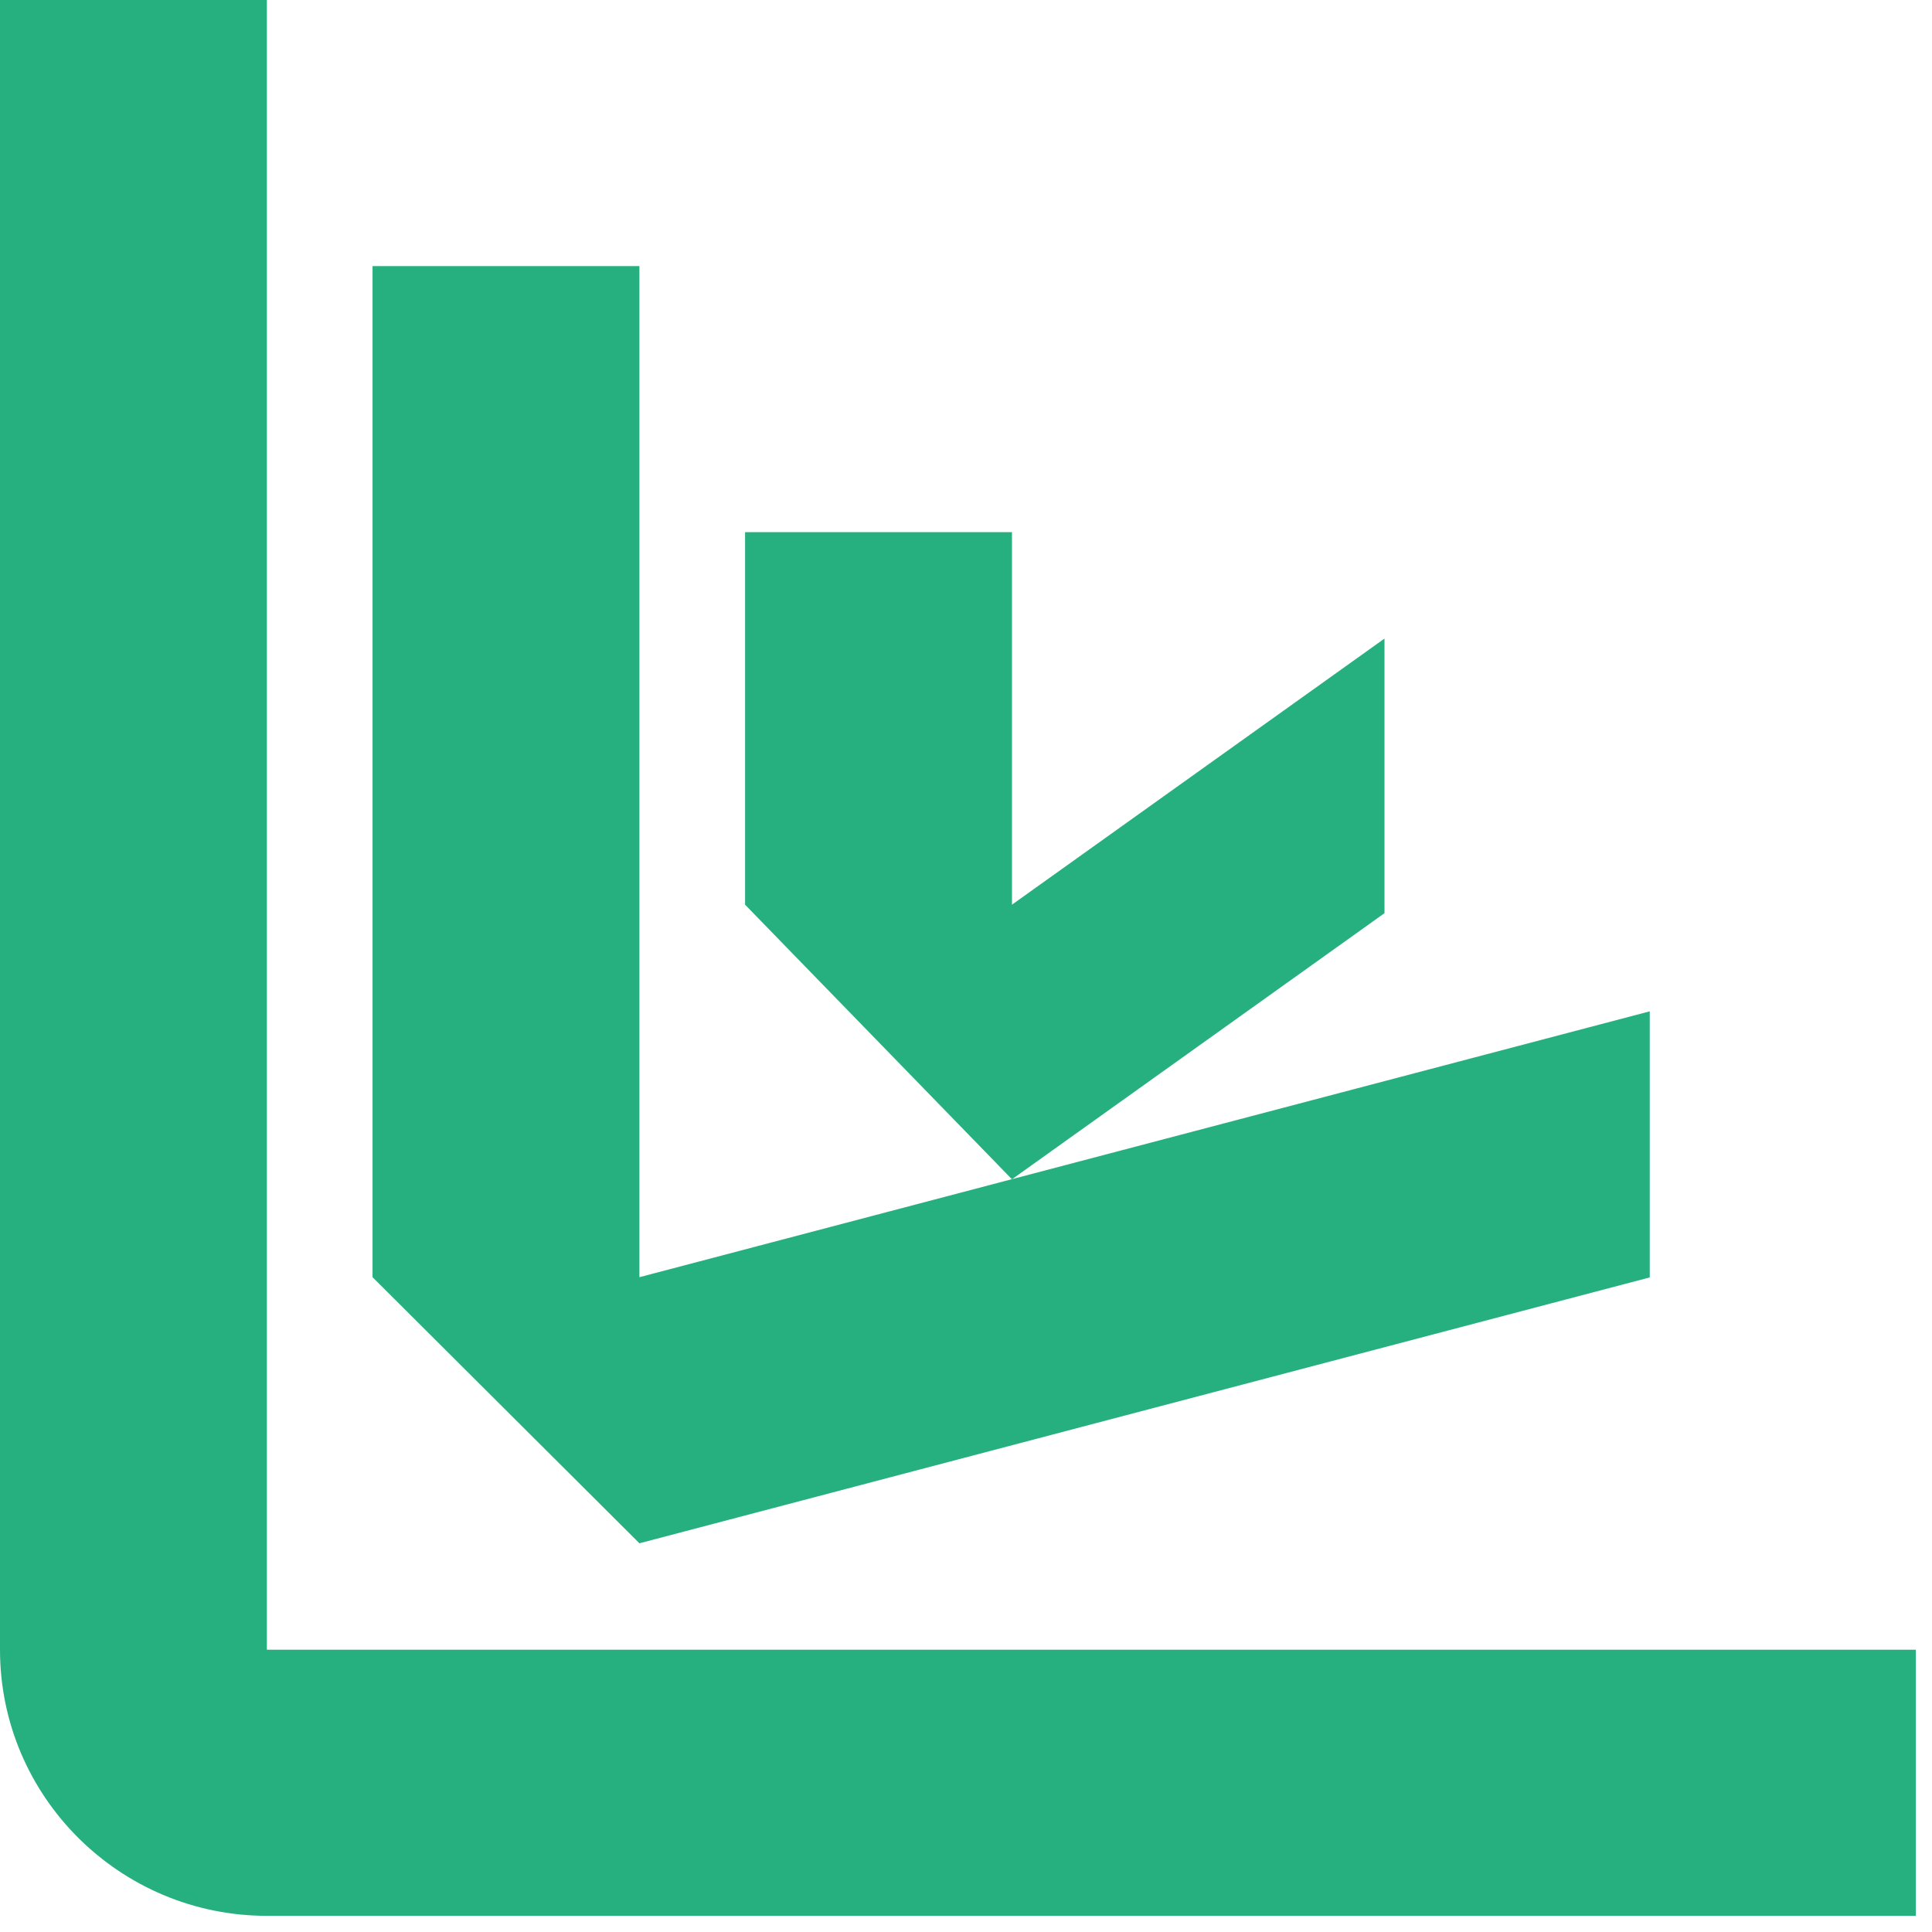
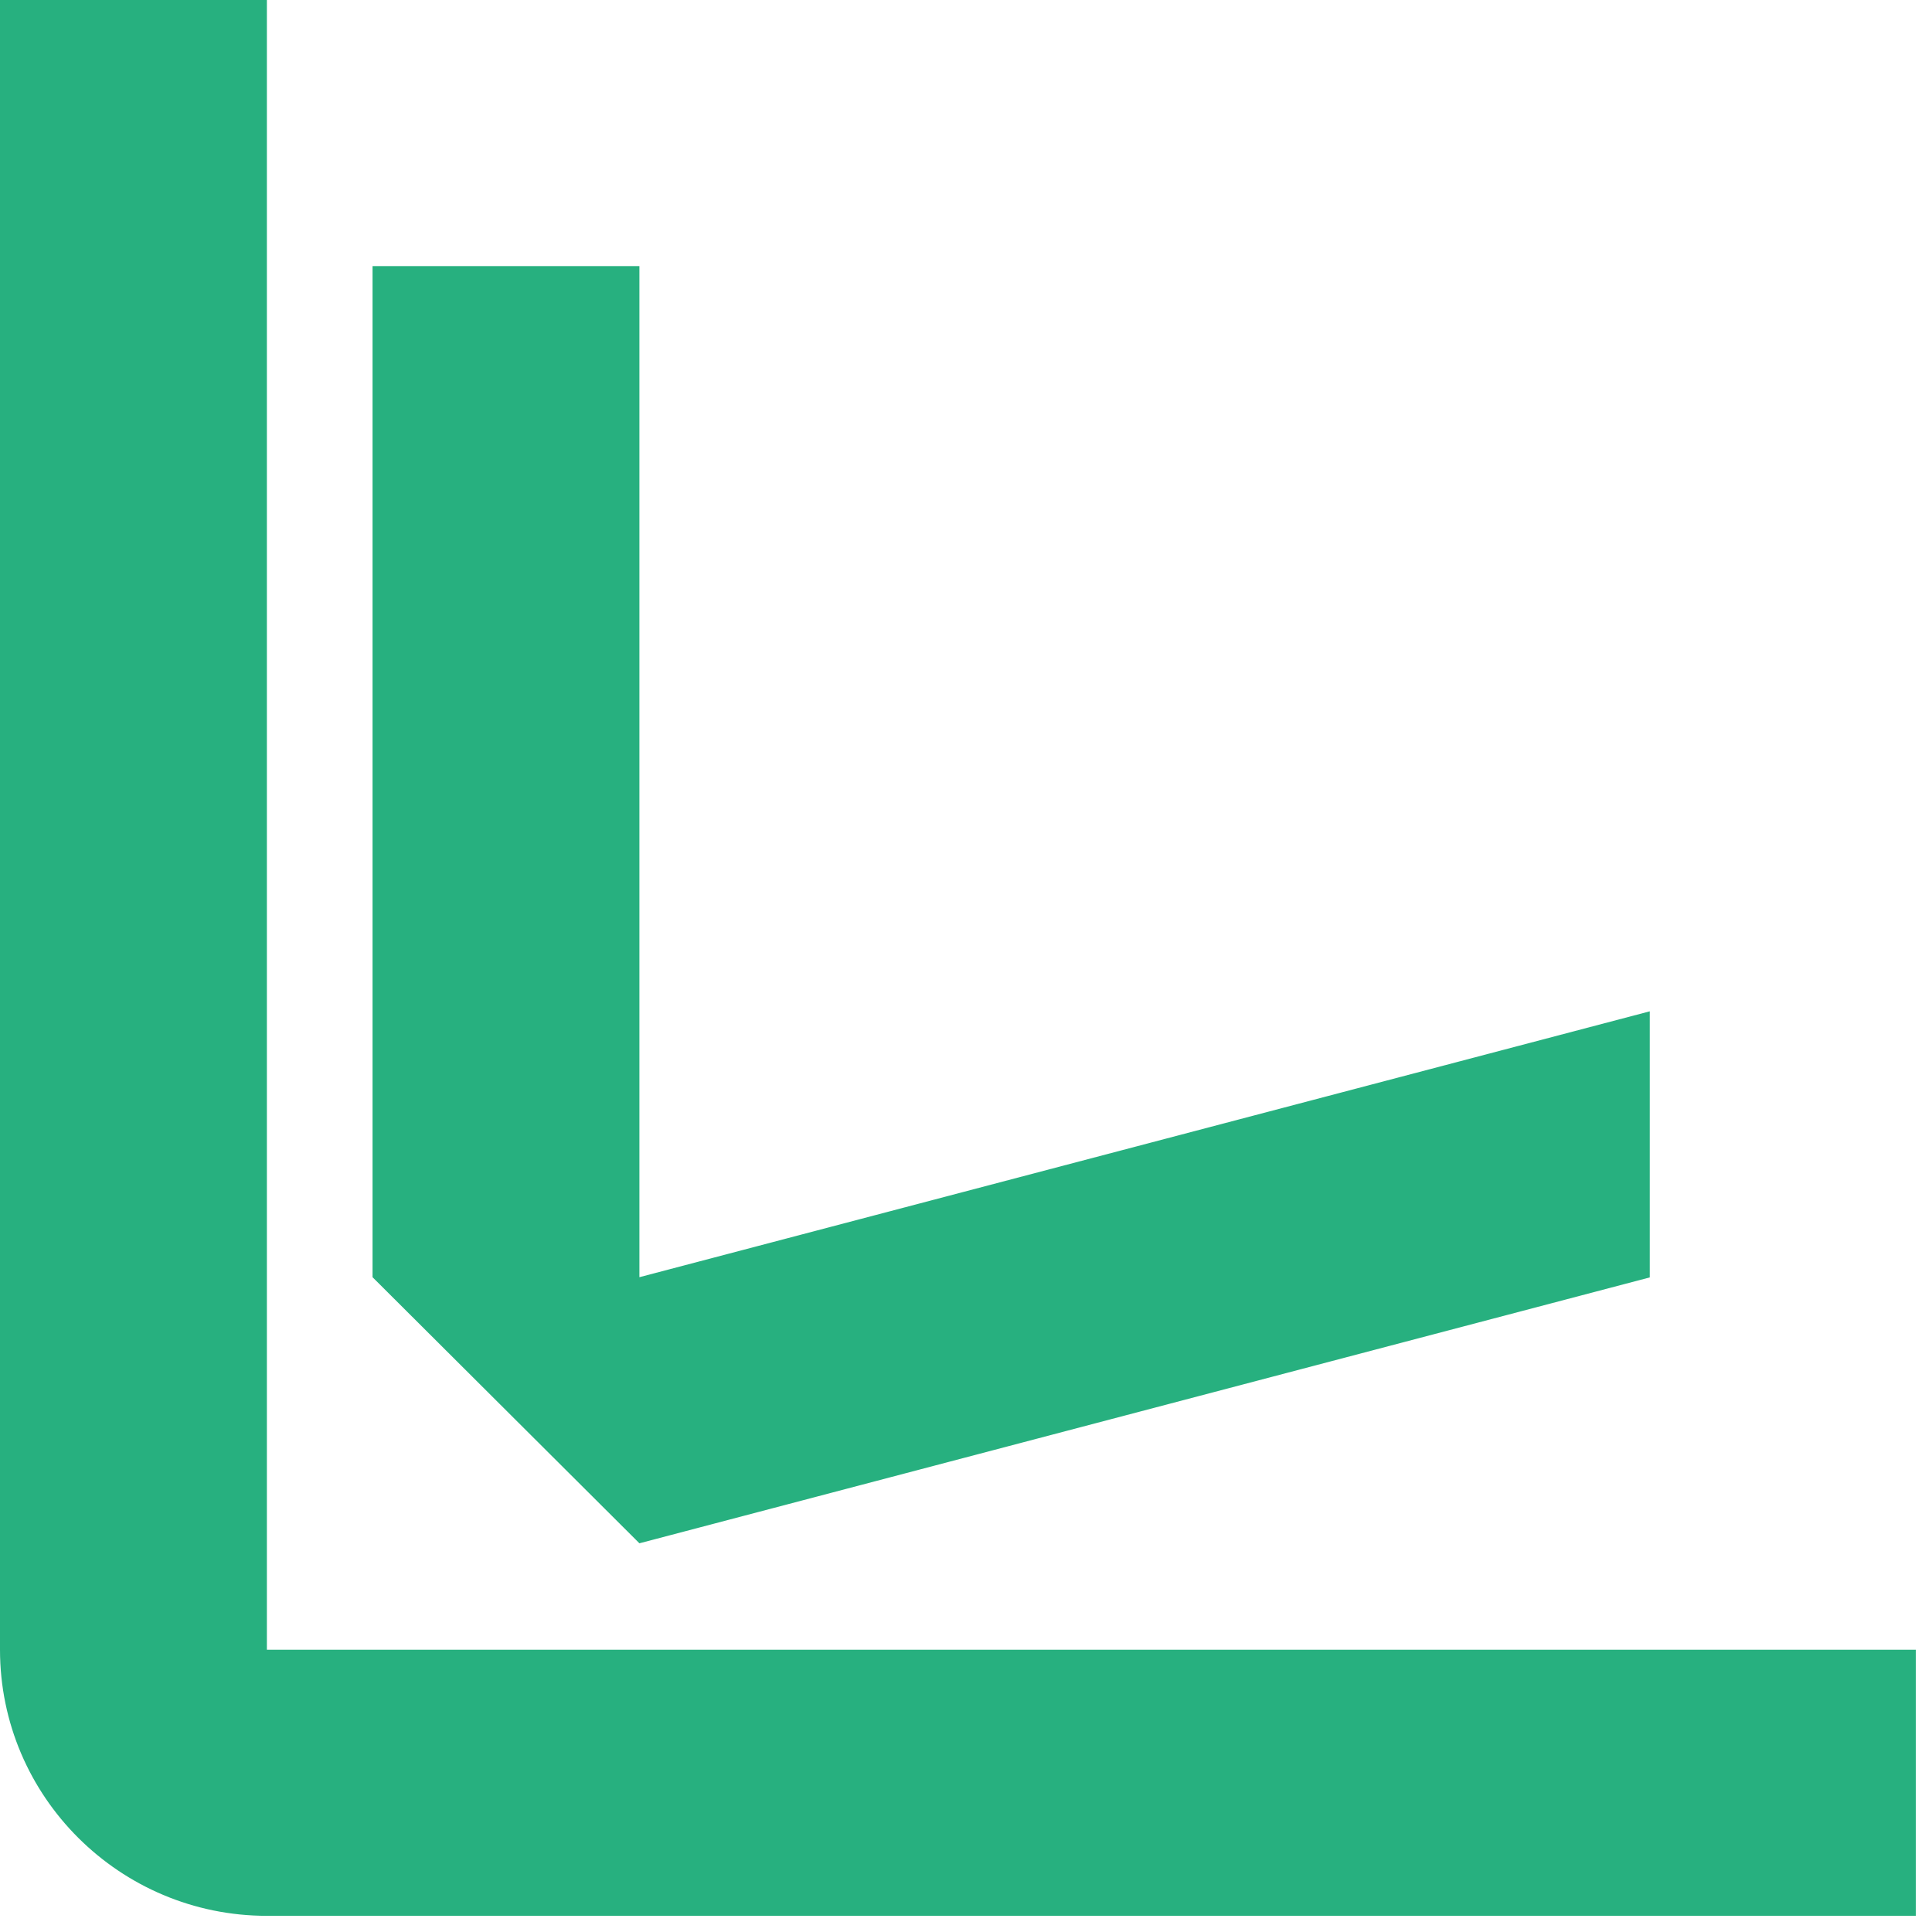
<svg xmlns="http://www.w3.org/2000/svg" width="97" height="97" viewBox="0 0 97 97" fill="none">
  <path d="M13.399 82.828V0H0V82.828C0 90.206 6.021 96.188 13.399 96.188H96.187V82.828H13.399Z" fill="#27B07F" />
-   <path d="M50.808 59.208L69.511 45.848V32.061L50.808 45.421V26.718H37.408V45.421" fill="#27B07F" />
  <path d="M82.829 64.135L32.103 77.484L18.704 64.124V13.359H32.103V64.124L82.829 50.776V64.135Z" fill="#27B07F" />
</svg>